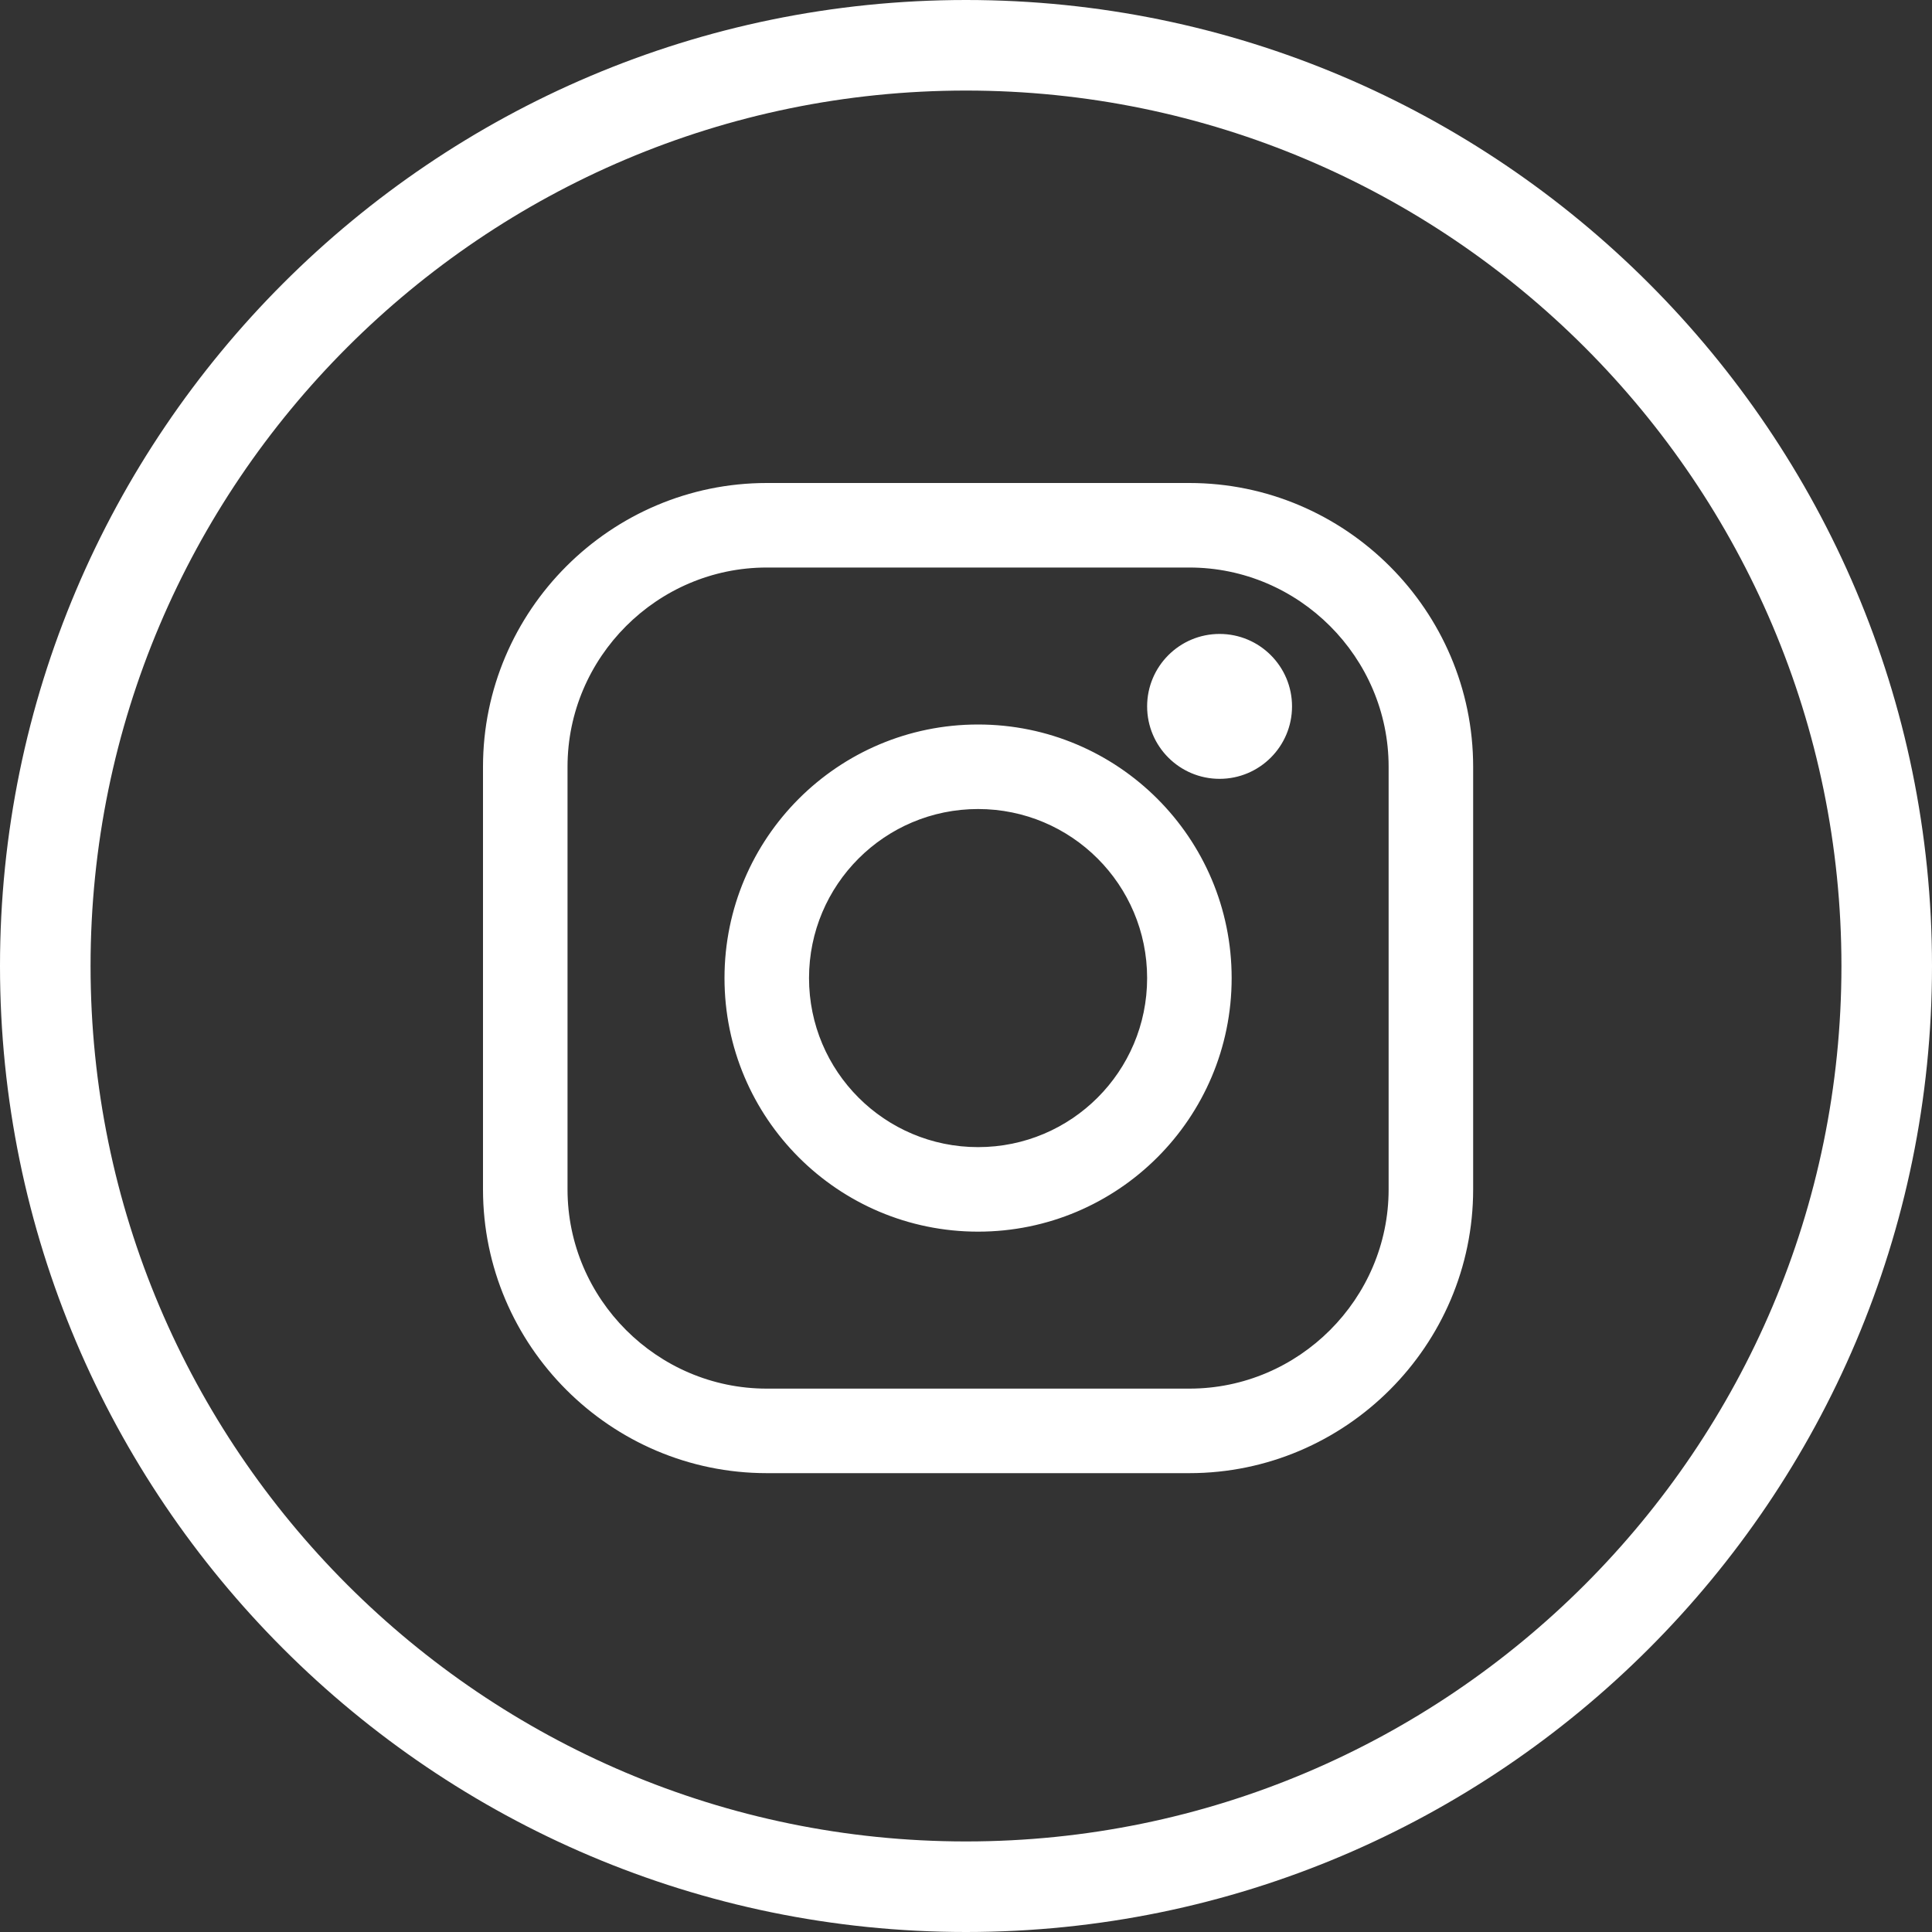
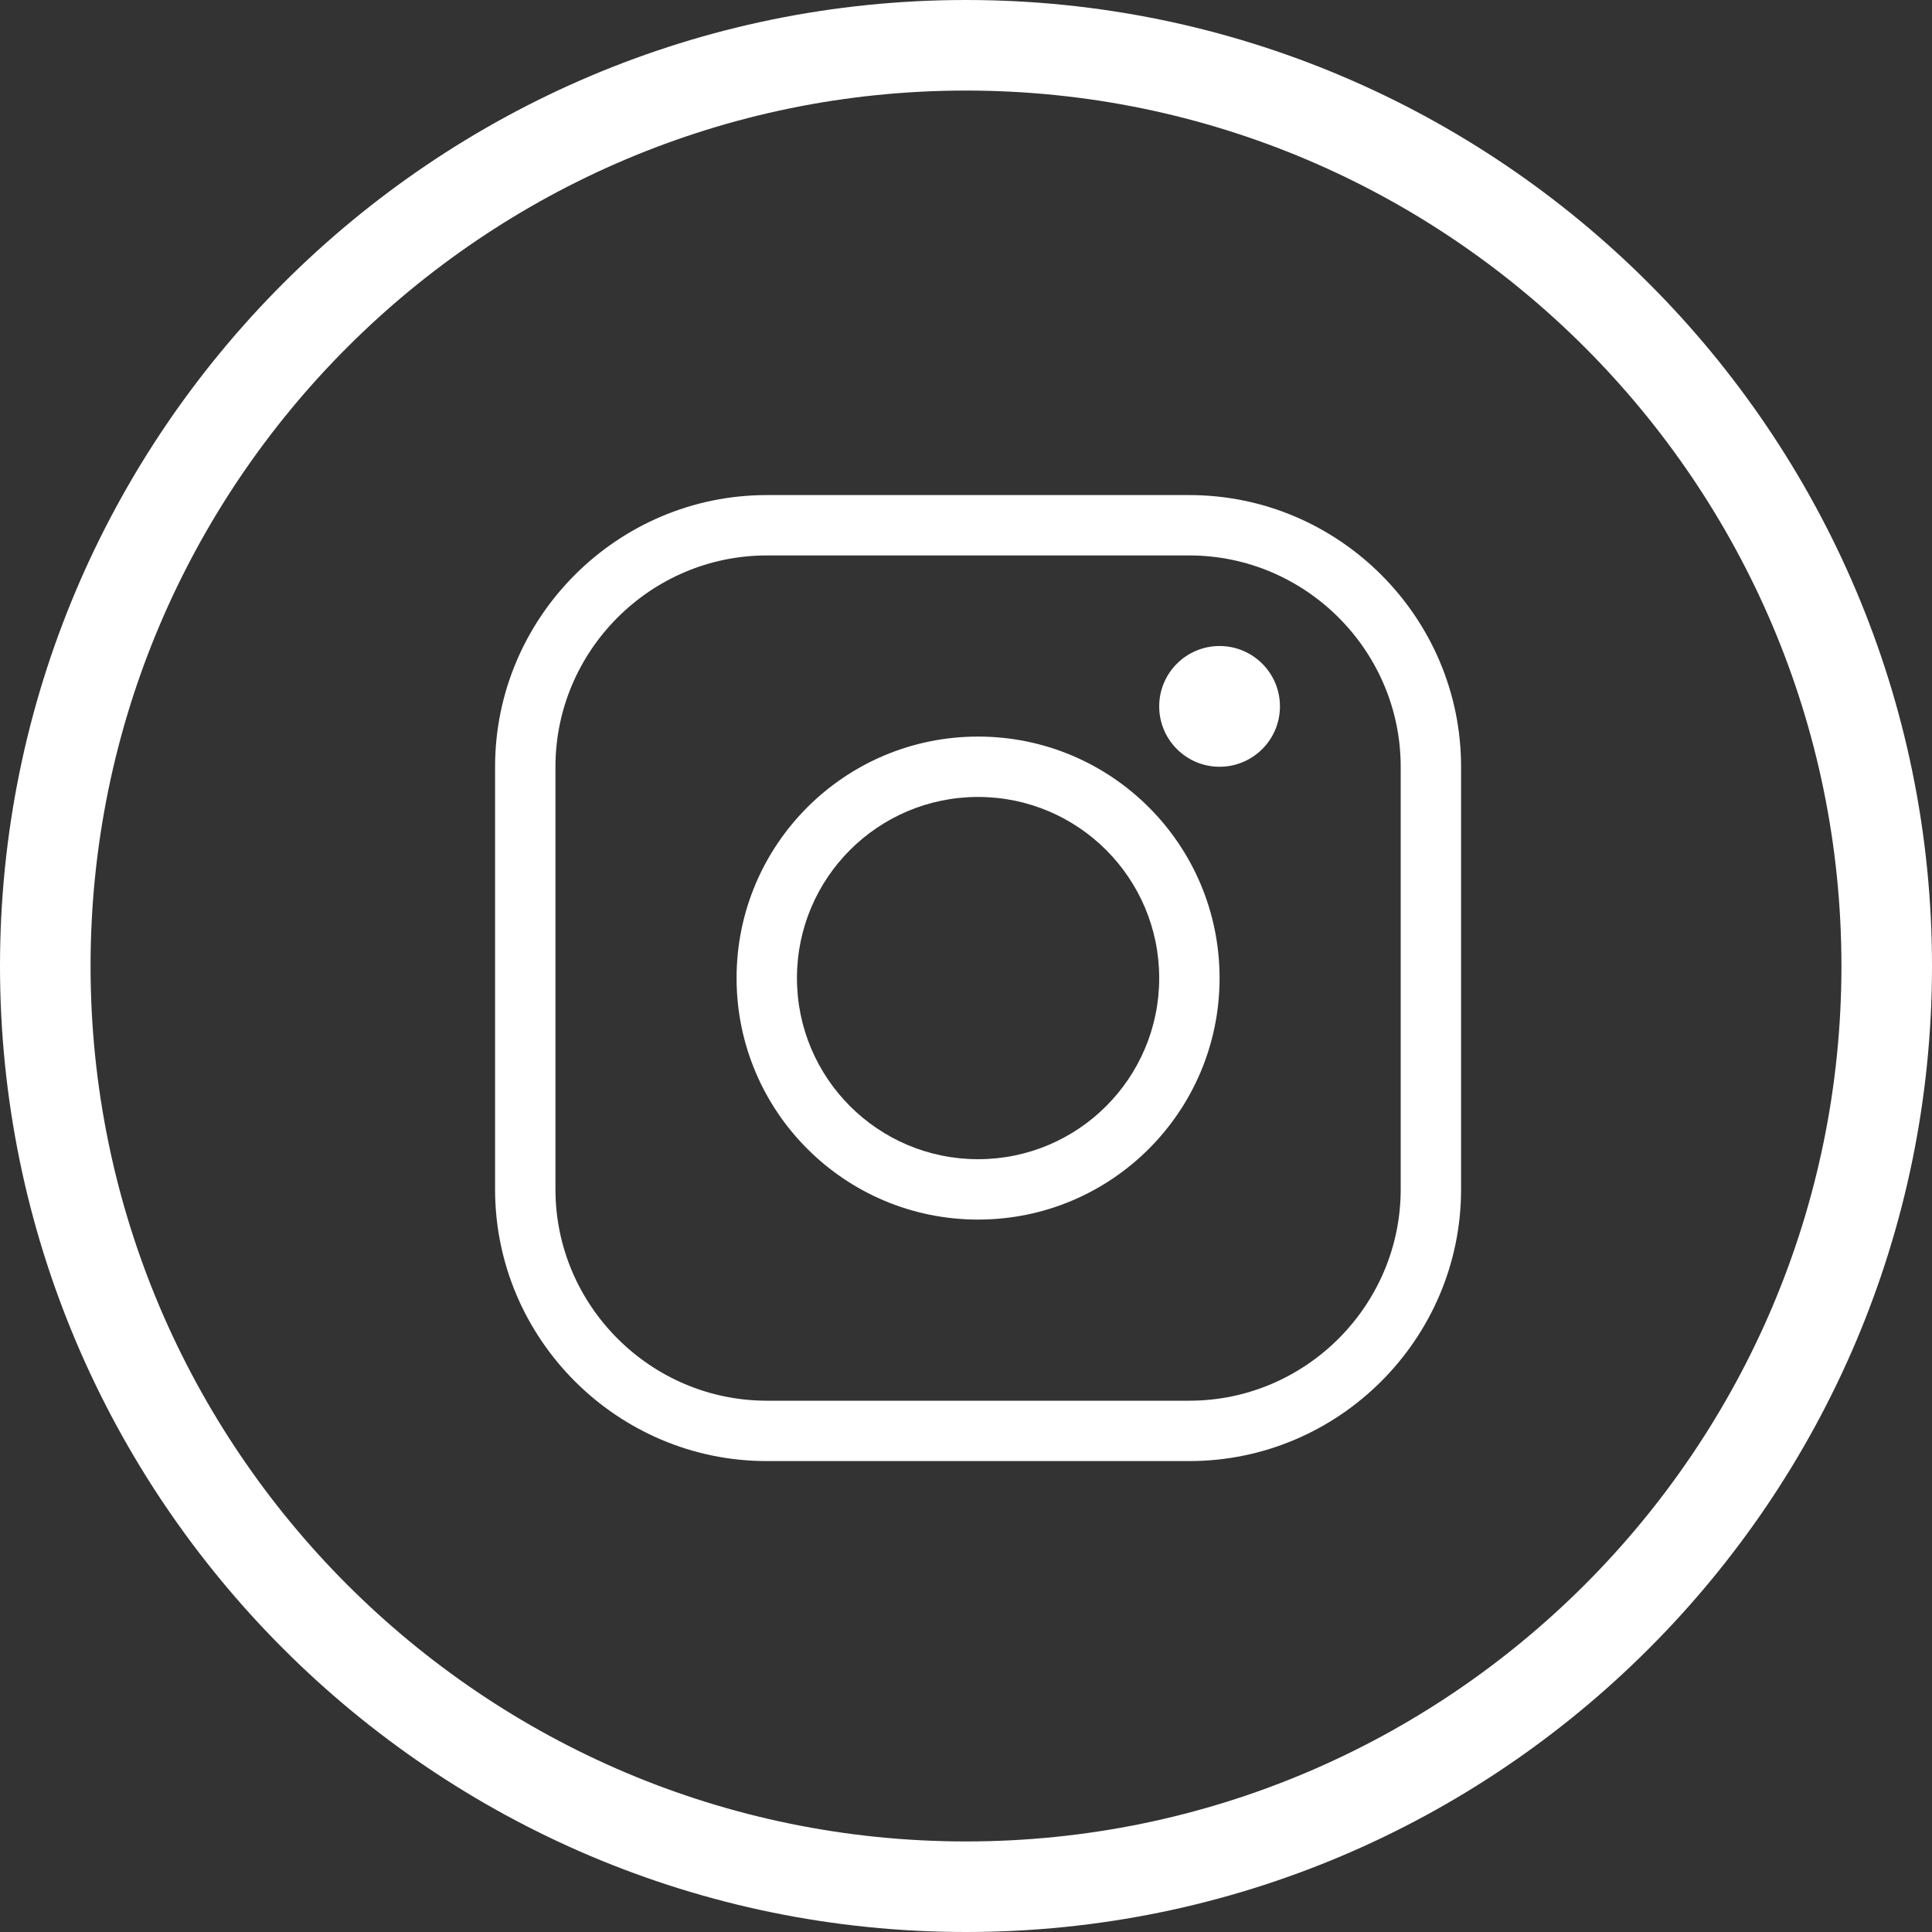
<svg xmlns="http://www.w3.org/2000/svg" width="40" height="40" viewBox="0 0 40 40" fill="none">
  <rect x="0" y="0" width="40" height="40" fill="#333333" stroke="none" />
  <path d="M20 0C8.972 0 0 8.972 0 20C0 31.028 8.972 40 20 40C31.028 40 40 31.028 40 20C40 8.972 31.028 0 20 0ZM20 38.125C10.006 38.125 1.875 29.994 1.875 20C1.875 10.006 10.006 1.875 20 1.875C29.994 1.875 38.125 10.006 38.125 20C38.125 29.994 29.994 38.125 20 38.125Z" fill="white" />
  <path fill-rule="evenodd" clip-rule="evenodd" d="M15.875 11.5C13.47 11.5 11.5 13.47 11.5 15.875V24.625C11.5 27.03 13.47 29 15.875 29H24.625C27.03 29 29 27.03 29 24.625V15.875C29 13.47 27.03 11.5 24.625 11.5H15.875ZM10.25 15.875C10.25 12.78 12.78 10.25 15.875 10.25H24.625C27.72 10.25 30.25 12.78 30.25 15.875V24.625C30.25 27.72 27.72 30.25 24.625 30.25H15.875C12.78 30.25 10.25 27.72 10.25 24.625V15.875ZM24 14.625C24 13.934 24.56 13.375 25.25 13.375C25.94 13.375 26.5 13.934 26.5 14.625C26.5 15.315 25.94 15.875 25.25 15.875C24.56 15.875 24 15.315 24 14.625ZM20.25 16.5C18.179 16.5 16.5 18.179 16.5 20.25C16.5 22.321 18.179 24 20.25 24C22.321 24 24 22.321 24 20.25C24 18.179 22.321 16.5 20.25 16.5ZM15.25 20.25C15.25 17.488 17.489 15.25 20.25 15.25C23.012 15.25 25.25 17.488 25.25 20.25C25.25 23.011 23.012 25.25 20.25 25.25C17.489 25.25 15.25 23.011 15.25 20.25Z" fill="white" />
-   <path fill-rule="evenodd" clip-rule="evenodd" d="M10 15.875C10 12.642 12.642 10 15.875 10H24.625C27.858 10 30.5 12.642 30.5 15.875V24.625C30.5 27.858 27.858 30.5 24.625 30.5H15.875C12.642 30.5 10 27.858 10 24.625V15.875ZM15.875 10.5C12.918 10.5 10.5 12.918 10.5 15.875V24.625C10.5 27.582 12.918 30 15.875 30H24.625C27.582 30 30 27.582 30 24.625V15.875C30 12.918 27.582 10.5 24.625 10.5H15.875ZM15.875 11.75C13.608 11.75 11.75 13.608 11.75 15.875V24.625C11.75 26.892 13.608 28.75 15.875 28.75H24.625C26.892 28.75 28.75 26.892 28.75 24.625V15.875C28.75 13.608 26.892 11.75 24.625 11.75H15.875ZM11.25 15.875C11.25 13.332 13.332 11.25 15.875 11.25H24.625C27.168 11.25 29.25 13.332 29.25 15.875V24.625C29.25 27.168 27.168 29.25 24.625 29.25H15.875C13.332 29.25 11.25 27.168 11.25 24.625V15.875ZM23.75 14.625C23.75 13.797 24.422 13.125 25.25 13.125C26.078 13.125 26.75 13.797 26.75 14.625C26.75 15.453 26.078 16.125 25.25 16.125C24.422 16.125 23.75 15.453 23.75 14.625ZM25.25 13.625C24.698 13.625 24.25 14.073 24.25 14.625C24.25 15.177 24.698 15.625 25.25 15.625C25.802 15.625 26.25 15.177 26.25 14.625C26.25 14.073 25.802 13.625 25.25 13.625ZM15 20.25C15 17.351 17.351 15 20.25 15C23.149 15 25.5 17.351 25.5 20.25C25.5 23.149 23.149 25.5 20.25 25.5C17.351 25.5 15 23.149 15 20.25ZM20.25 15.5C17.627 15.5 15.5 17.627 15.5 20.25C15.5 22.873 17.627 25 20.25 25C22.873 25 25 22.873 25 20.25C25 17.627 22.873 15.5 20.25 15.5ZM20.25 16.75C18.317 16.75 16.75 18.317 16.75 20.25C16.75 22.183 18.317 23.75 20.25 23.75C22.183 23.75 23.75 22.183 23.75 20.25C23.75 18.317 22.183 16.75 20.25 16.75ZM16.25 20.25C16.25 18.041 18.041 16.25 20.25 16.25C22.459 16.25 24.25 18.041 24.25 20.25C24.25 22.459 22.459 24.25 20.25 24.25C18.041 24.25 16.25 22.459 16.25 20.25Z" fill="white" />
</svg>